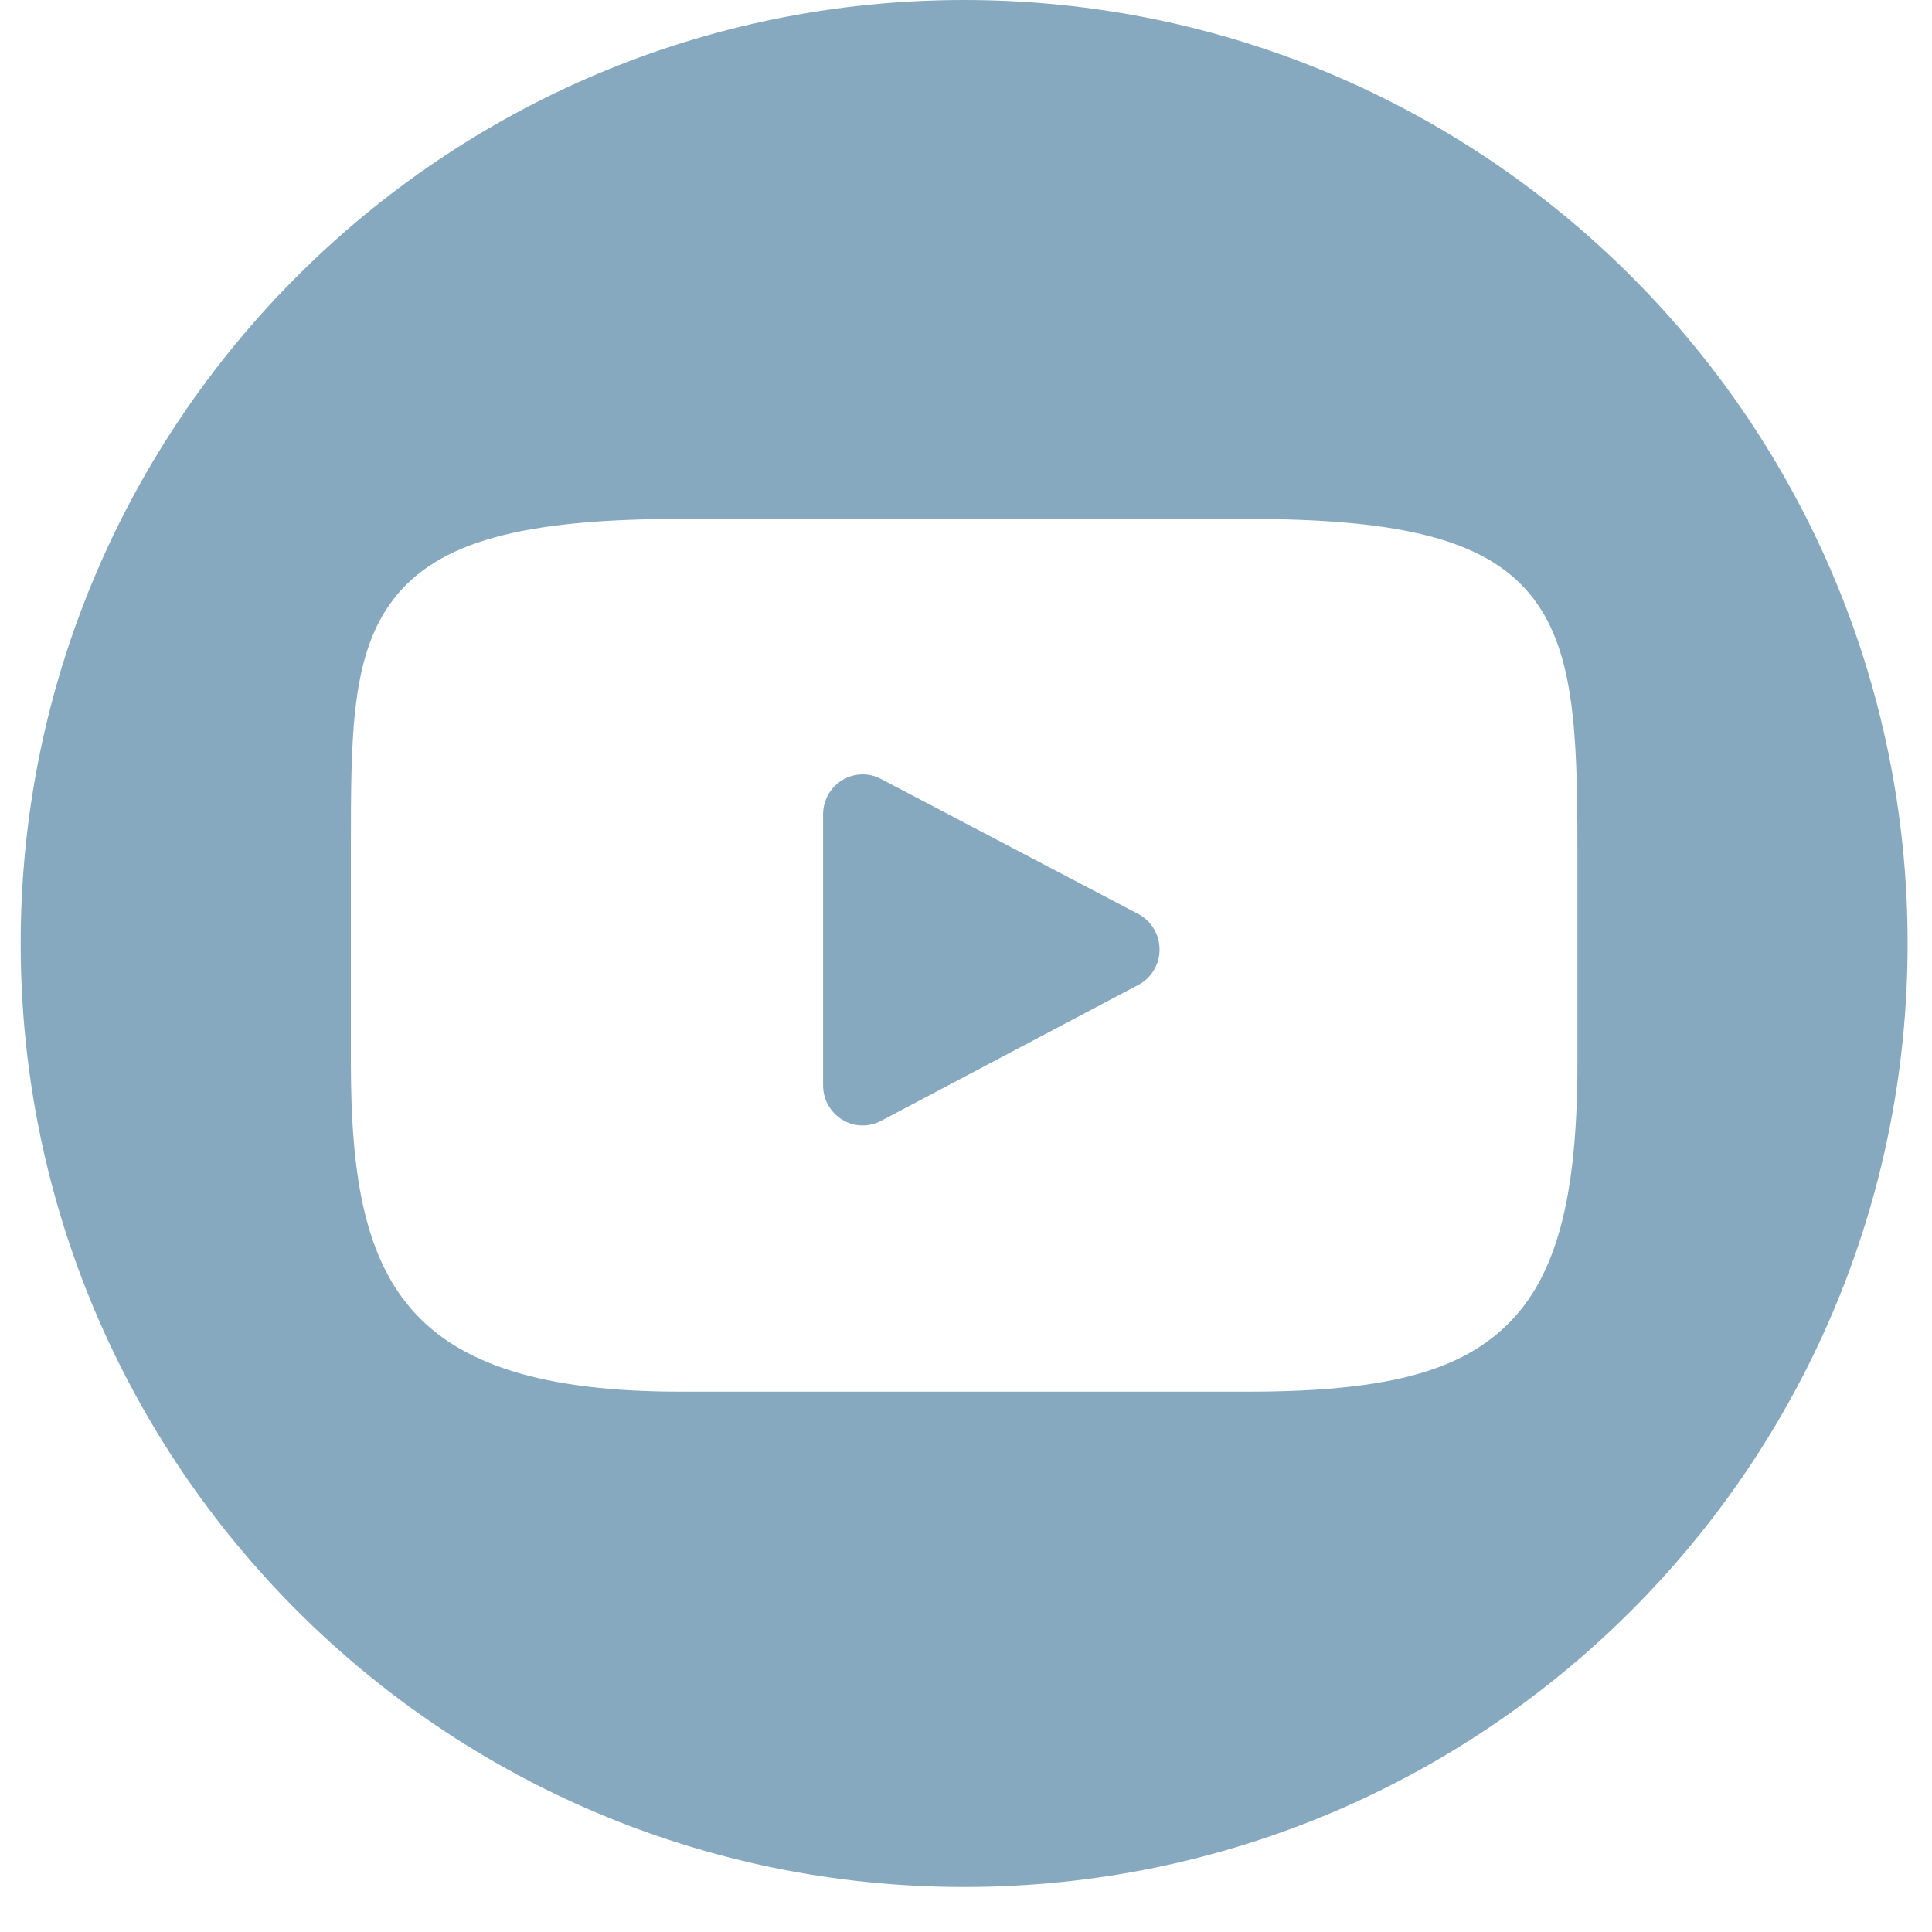
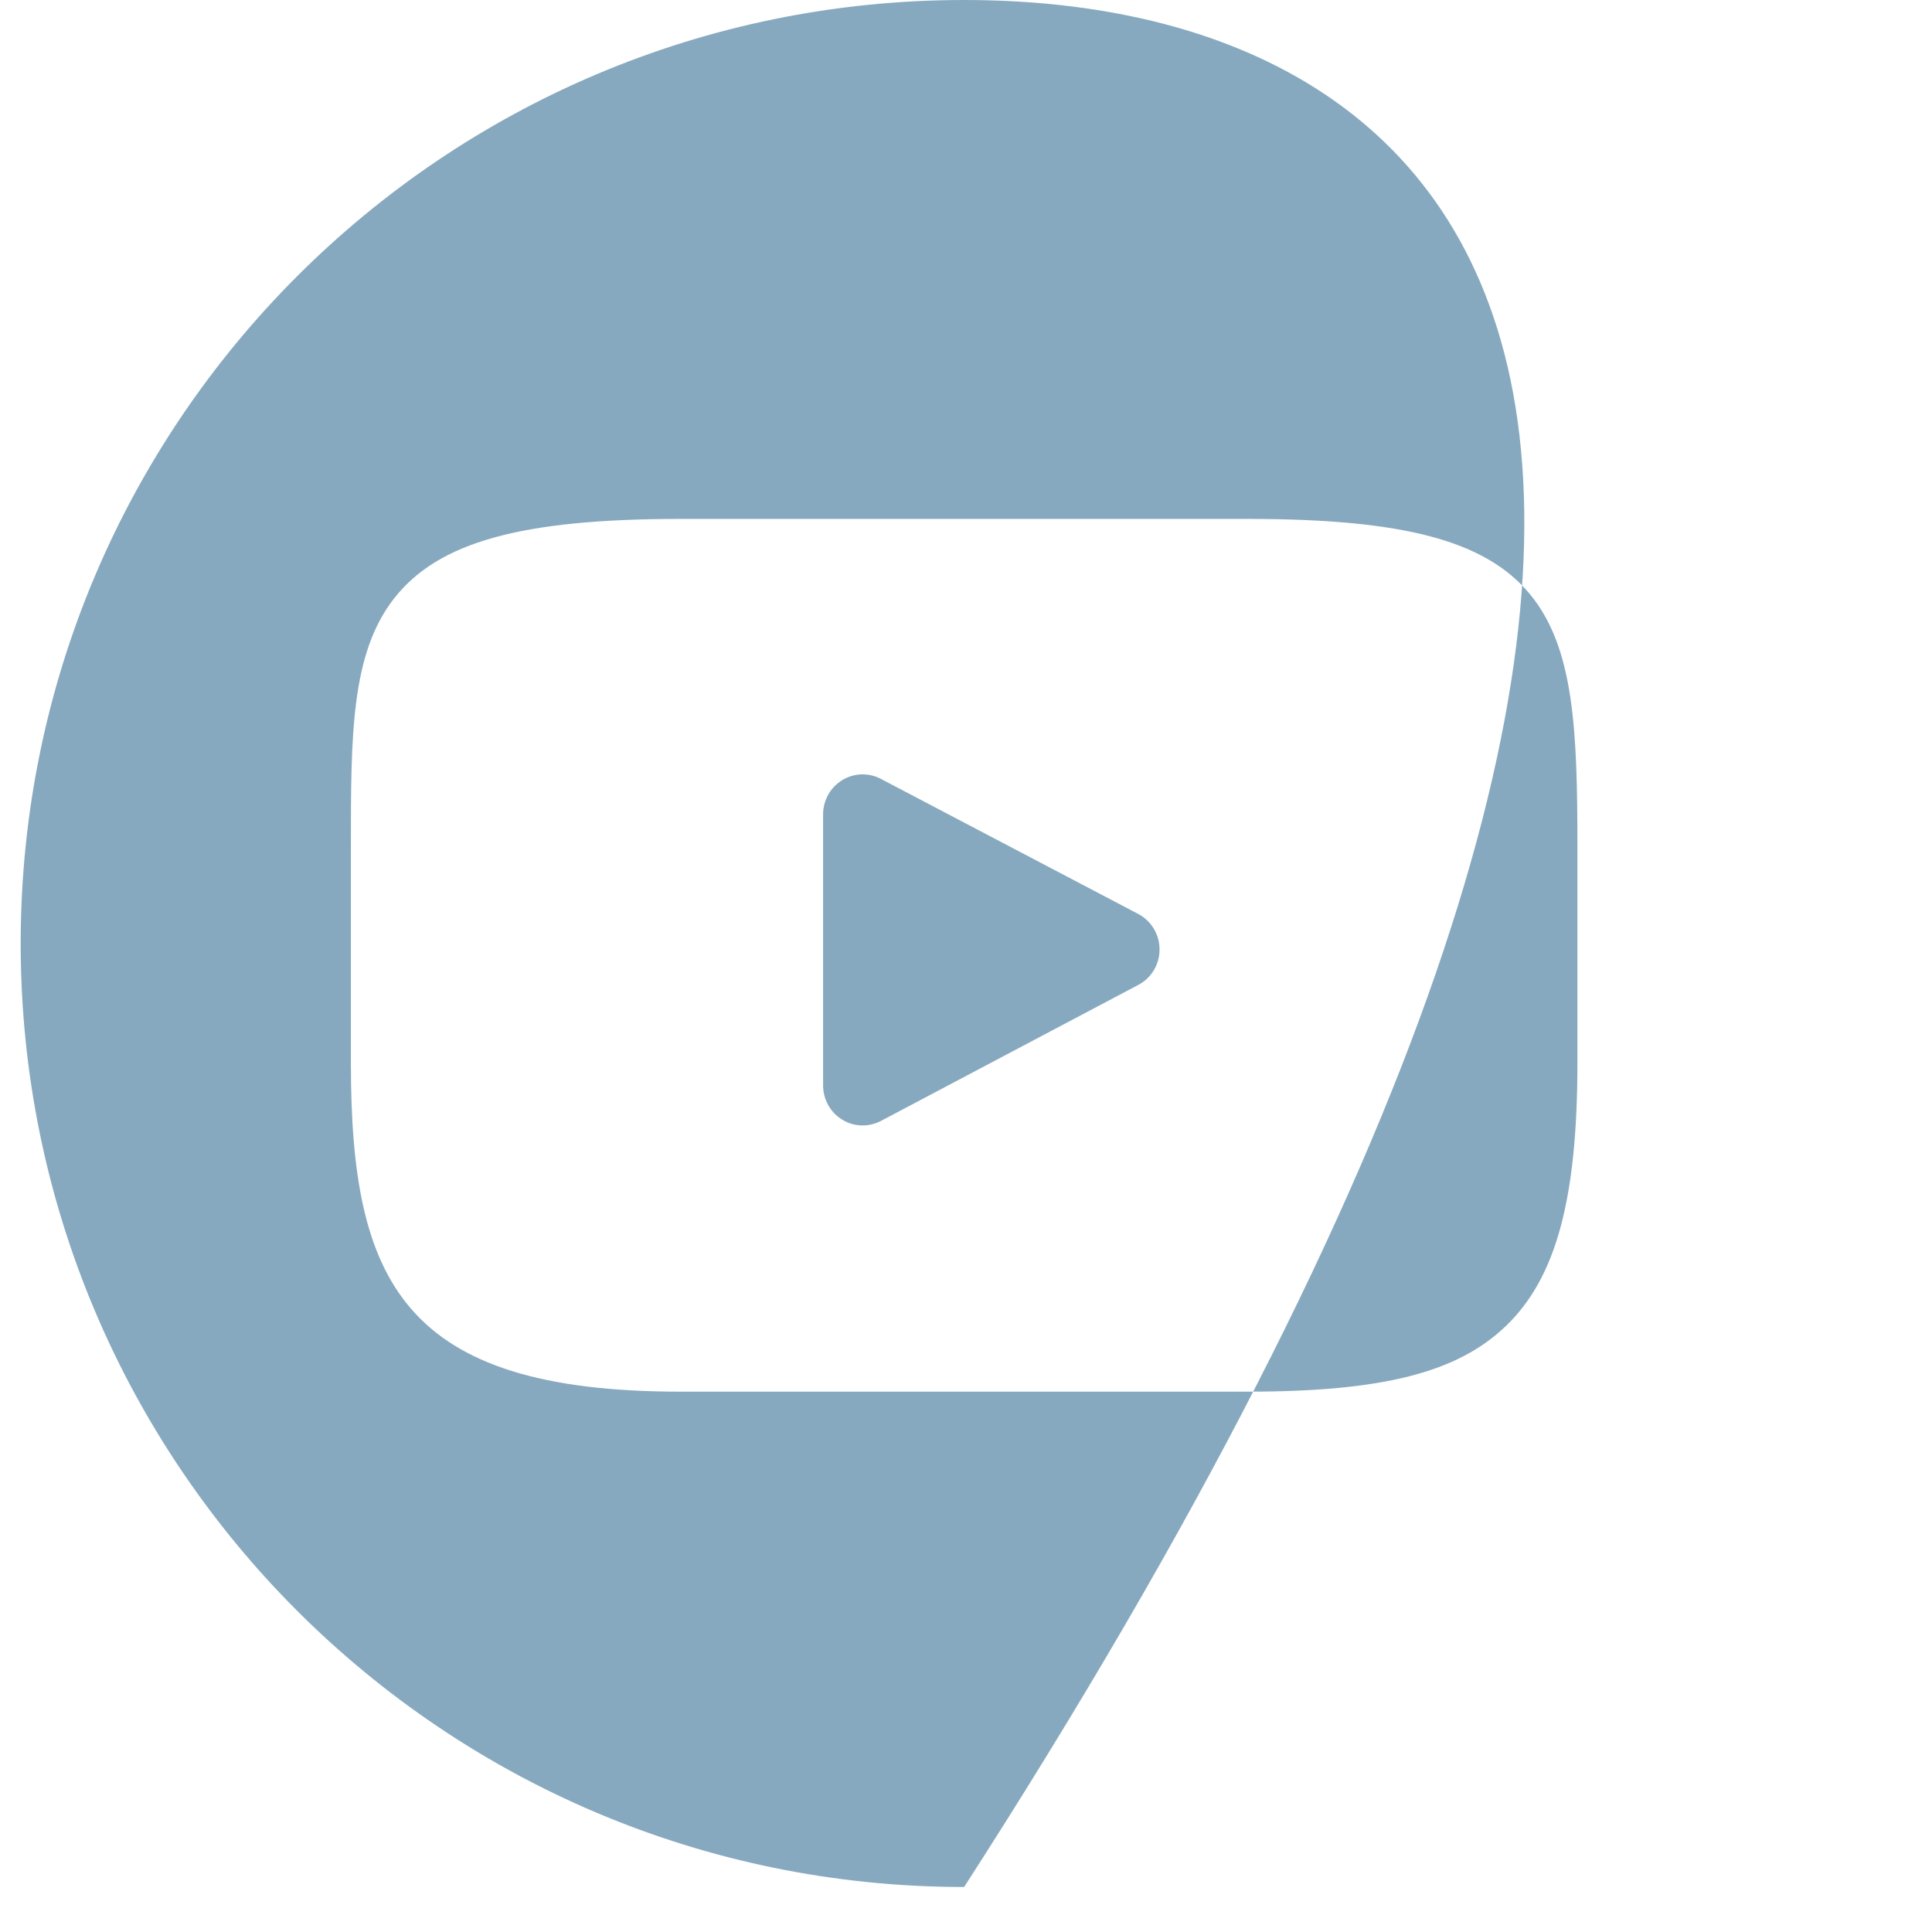
<svg xmlns="http://www.w3.org/2000/svg" width="34" height="34" viewBox="0 0 34 34" fill="none">
-   <path fill-rule="evenodd" clip-rule="evenodd" d="M16.967 33.208C26.137 33.208 33.571 25.774 33.571 16.604C33.571 7.434 26.137 0 16.967 0C7.797 0 0.364 7.434 0.364 16.604C0.364 25.774 7.797 33.208 16.967 33.208ZM21.954 9.132C24.701 9.132 26.139 9.514 26.919 10.45C27.701 11.391 27.76 12.832 27.76 14.922V18.701C27.76 21.096 27.386 22.48 26.51 23.327C25.656 24.154 24.336 24.491 21.954 24.491H11.981C7.073 24.491 6.175 22.541 6.175 18.701V14.922C6.175 12.94 6.175 11.508 6.932 10.536C7.708 9.539 9.171 9.132 11.981 9.132H21.954ZM20.032 17.333L15.504 19.726C15.403 19.779 15.292 19.806 15.181 19.806C15.056 19.806 14.931 19.772 14.821 19.704C14.612 19.576 14.485 19.348 14.485 19.102V14.332C14.485 14.086 14.612 13.858 14.82 13.73C15.028 13.602 15.287 13.593 15.502 13.707L20.031 16.084C20.261 16.205 20.406 16.446 20.406 16.708C20.407 16.971 20.263 17.212 20.032 17.333Z" fill="#87A9BF" />
+   <path fill-rule="evenodd" clip-rule="evenodd" d="M16.967 33.208C33.571 7.434 26.137 0 16.967 0C7.797 0 0.364 7.434 0.364 16.604C0.364 25.774 7.797 33.208 16.967 33.208ZM21.954 9.132C24.701 9.132 26.139 9.514 26.919 10.45C27.701 11.391 27.76 12.832 27.76 14.922V18.701C27.76 21.096 27.386 22.48 26.51 23.327C25.656 24.154 24.336 24.491 21.954 24.491H11.981C7.073 24.491 6.175 22.541 6.175 18.701V14.922C6.175 12.94 6.175 11.508 6.932 10.536C7.708 9.539 9.171 9.132 11.981 9.132H21.954ZM20.032 17.333L15.504 19.726C15.403 19.779 15.292 19.806 15.181 19.806C15.056 19.806 14.931 19.772 14.821 19.704C14.612 19.576 14.485 19.348 14.485 19.102V14.332C14.485 14.086 14.612 13.858 14.82 13.73C15.028 13.602 15.287 13.593 15.502 13.707L20.031 16.084C20.261 16.205 20.406 16.446 20.406 16.708C20.407 16.971 20.263 17.212 20.032 17.333Z" fill="#87A9BF" />
</svg>